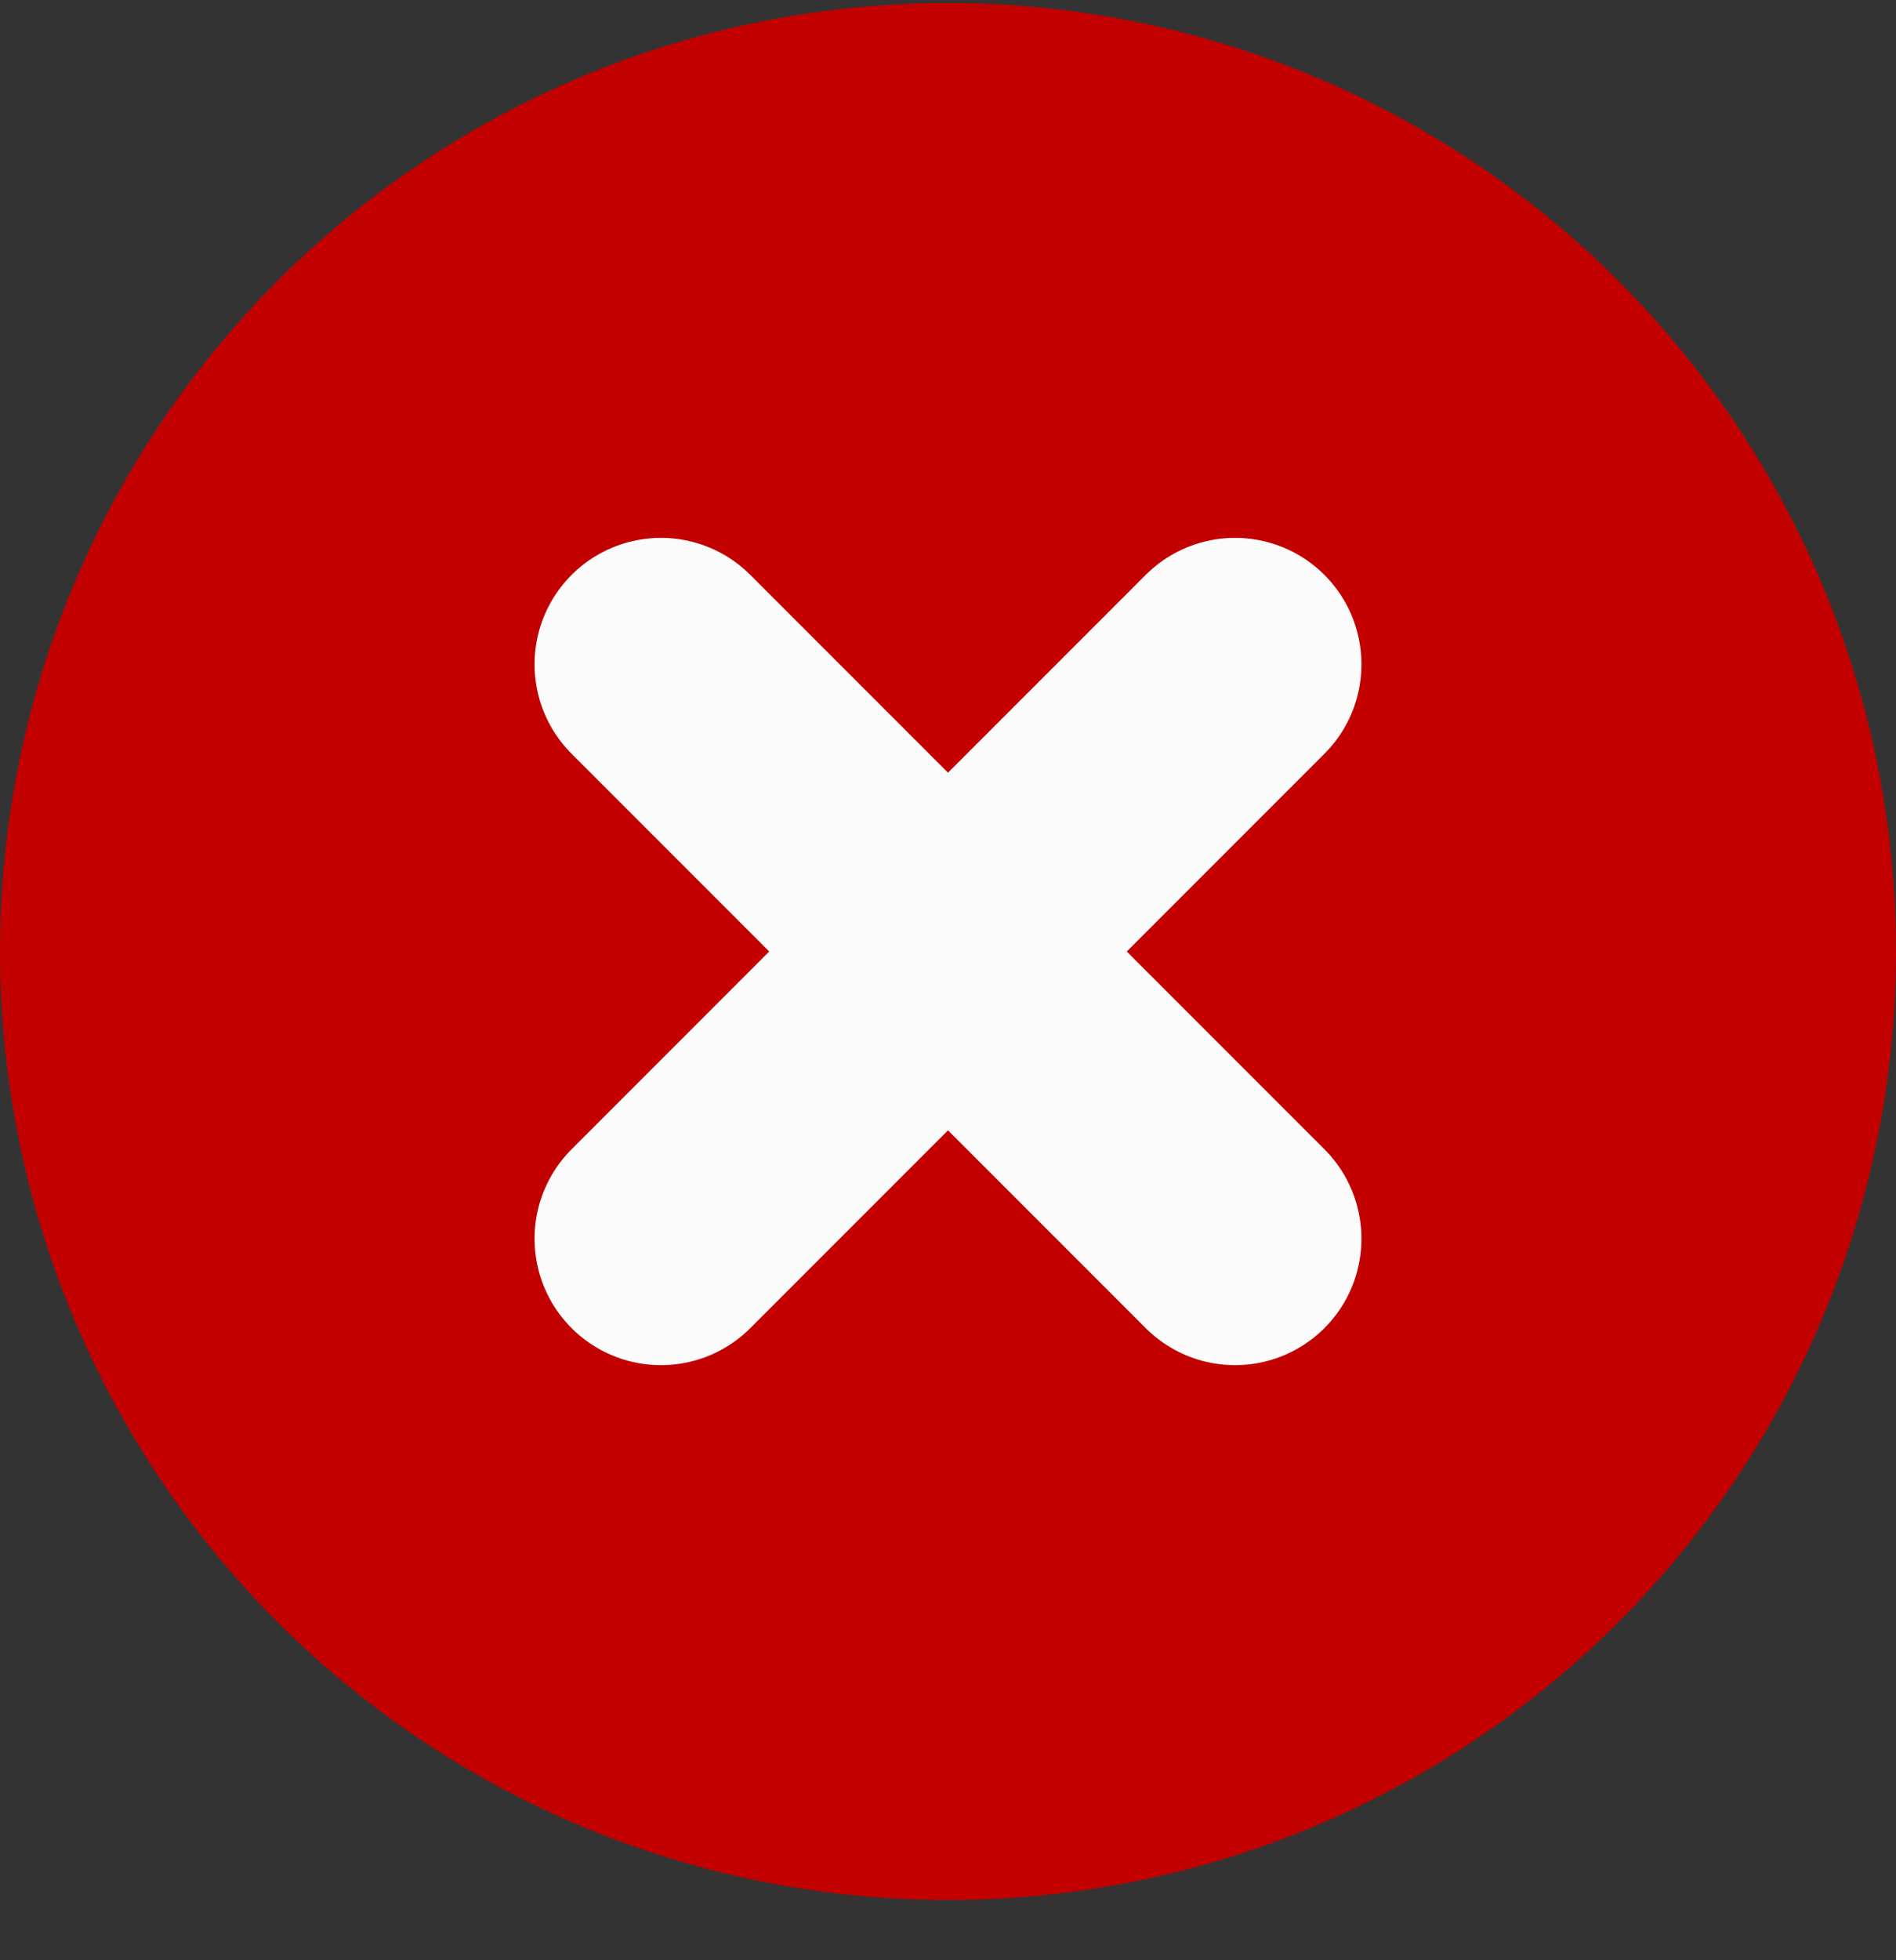
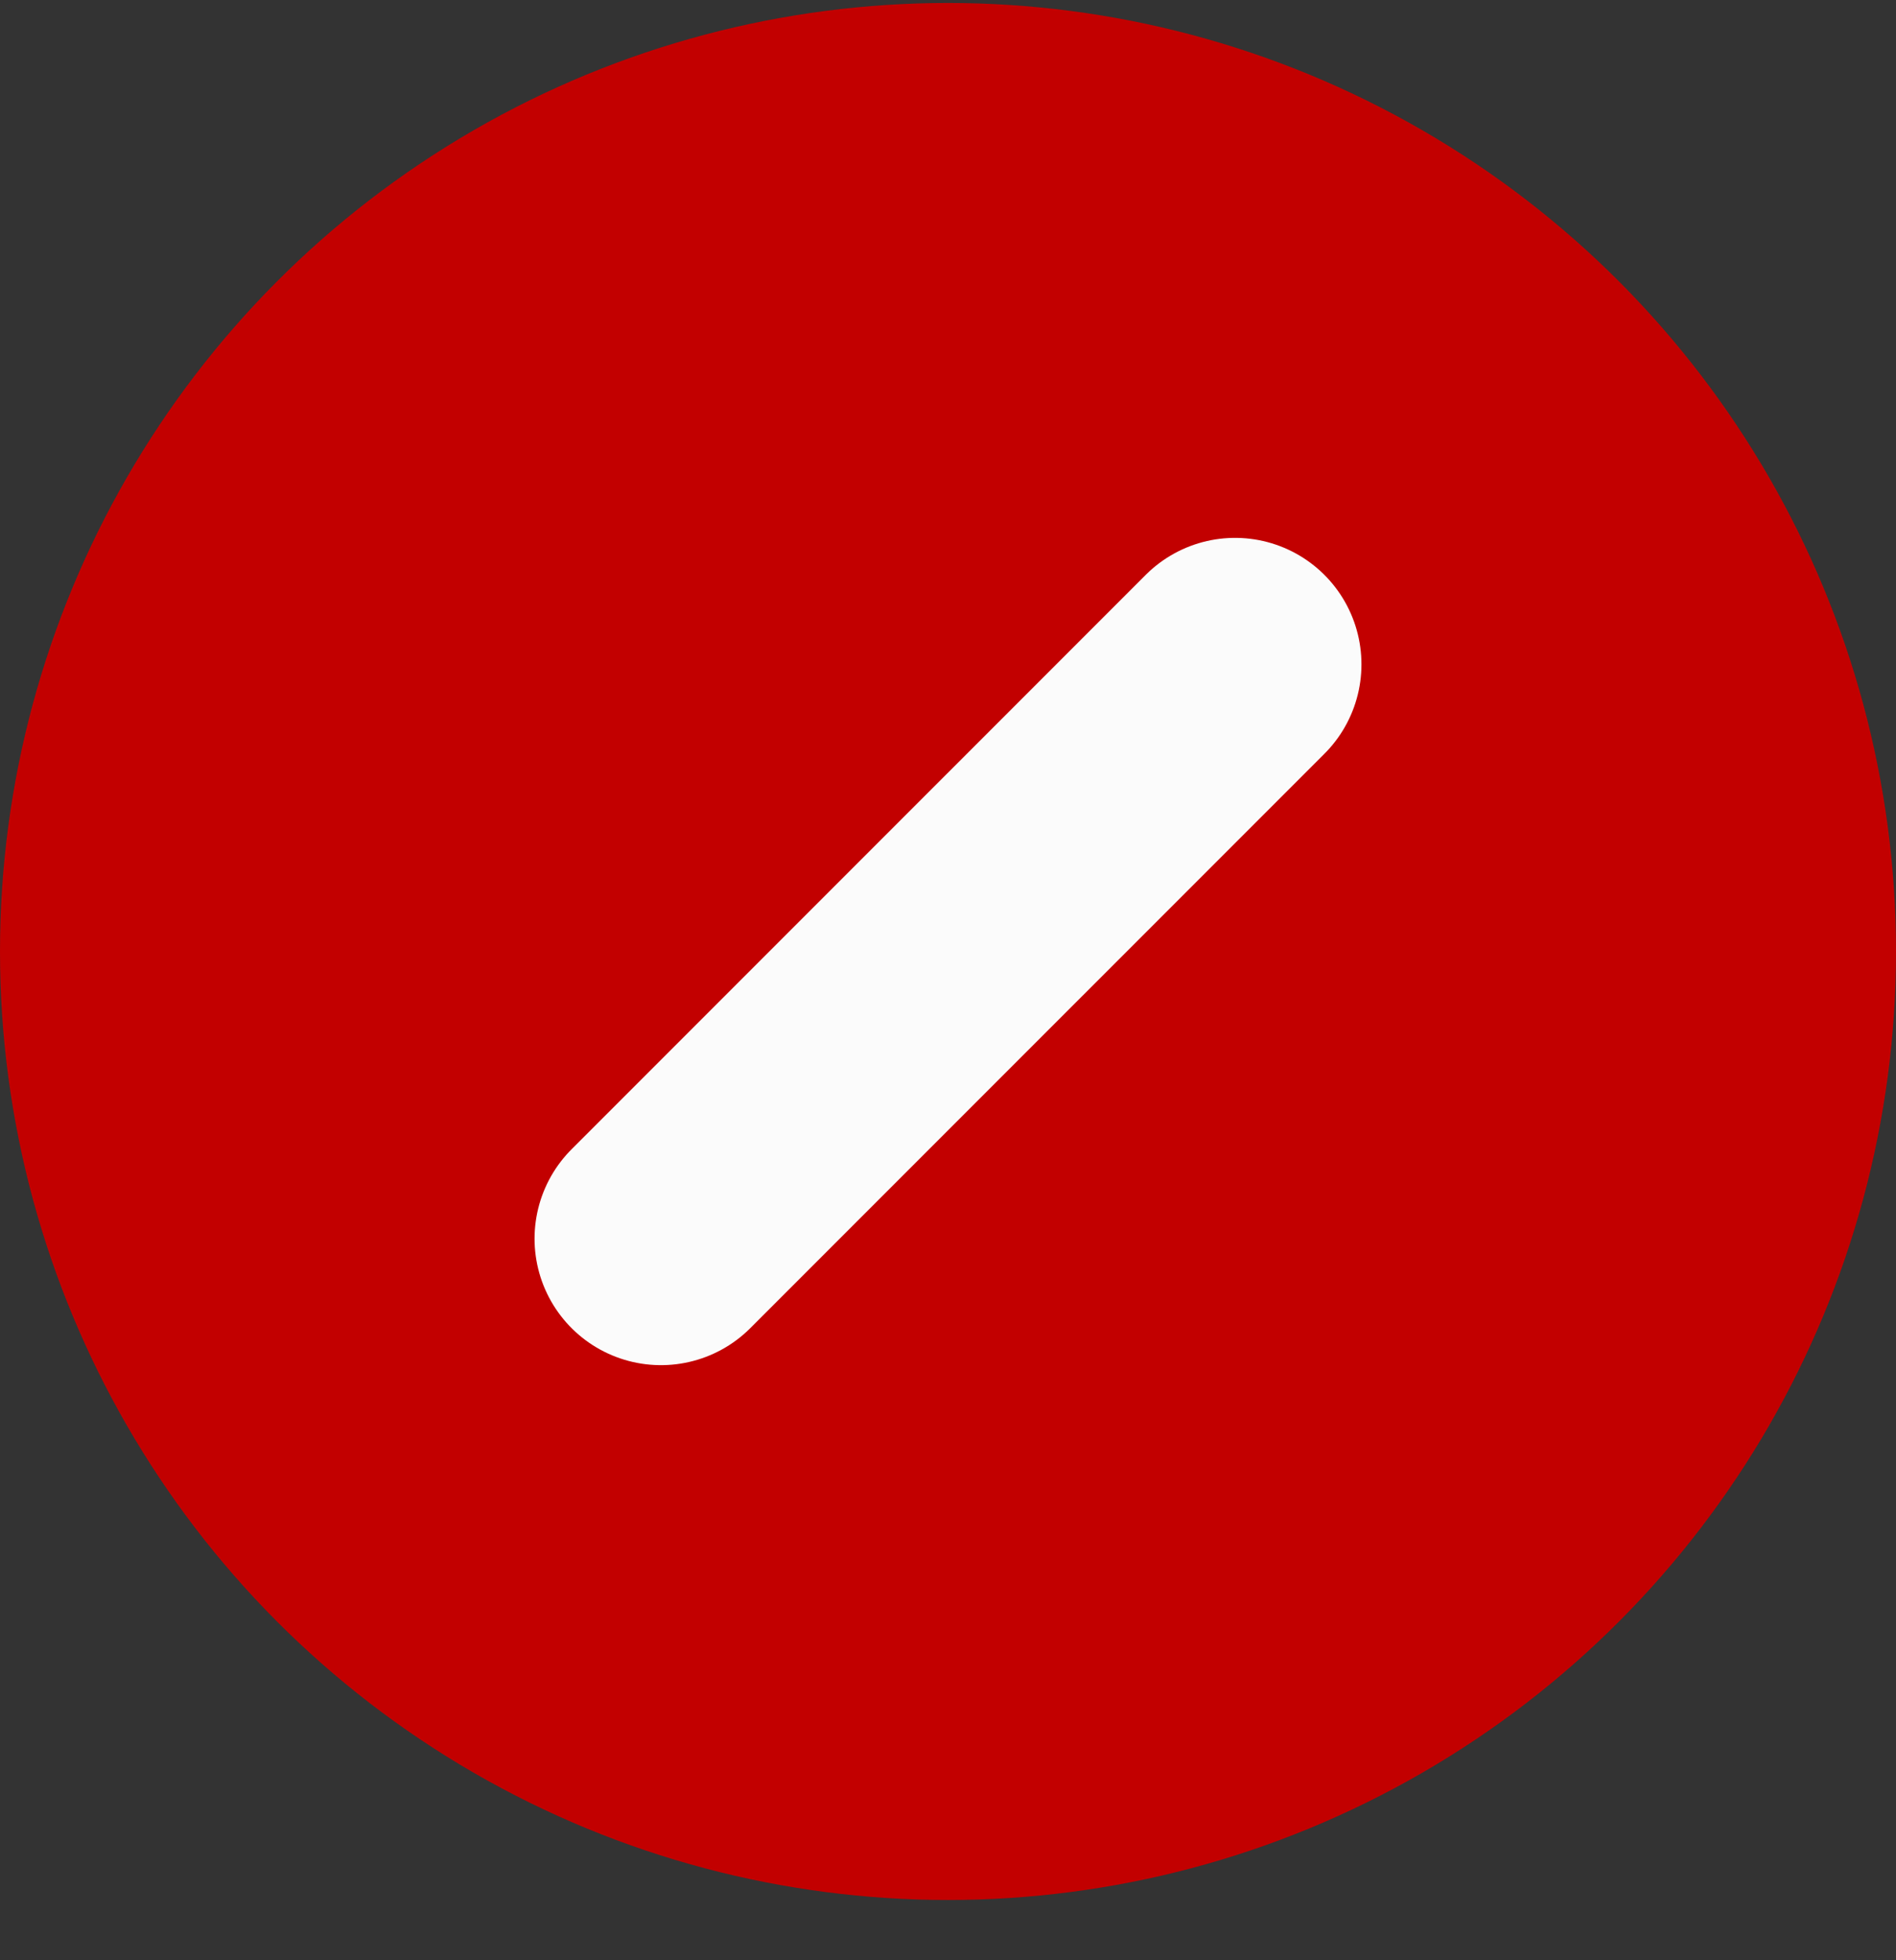
<svg xmlns="http://www.w3.org/2000/svg" width="30" height="31" viewBox="0 0 30 31" fill="none">
  <rect x="0" y="0" width="30" height="31" fill="#333333" stroke="none" />
  <circle cx="15" cy="15.047" r="15" fill="#C20000" />
  <path d="M10.458 19.589L19.542 10.506" stroke="#FBFBFB" stroke-width="4" stroke-linecap="round" />
-   <path d="M19.542 19.589L10.458 10.506" stroke="#FBFBFB" stroke-width="4" stroke-linecap="round" />
</svg>